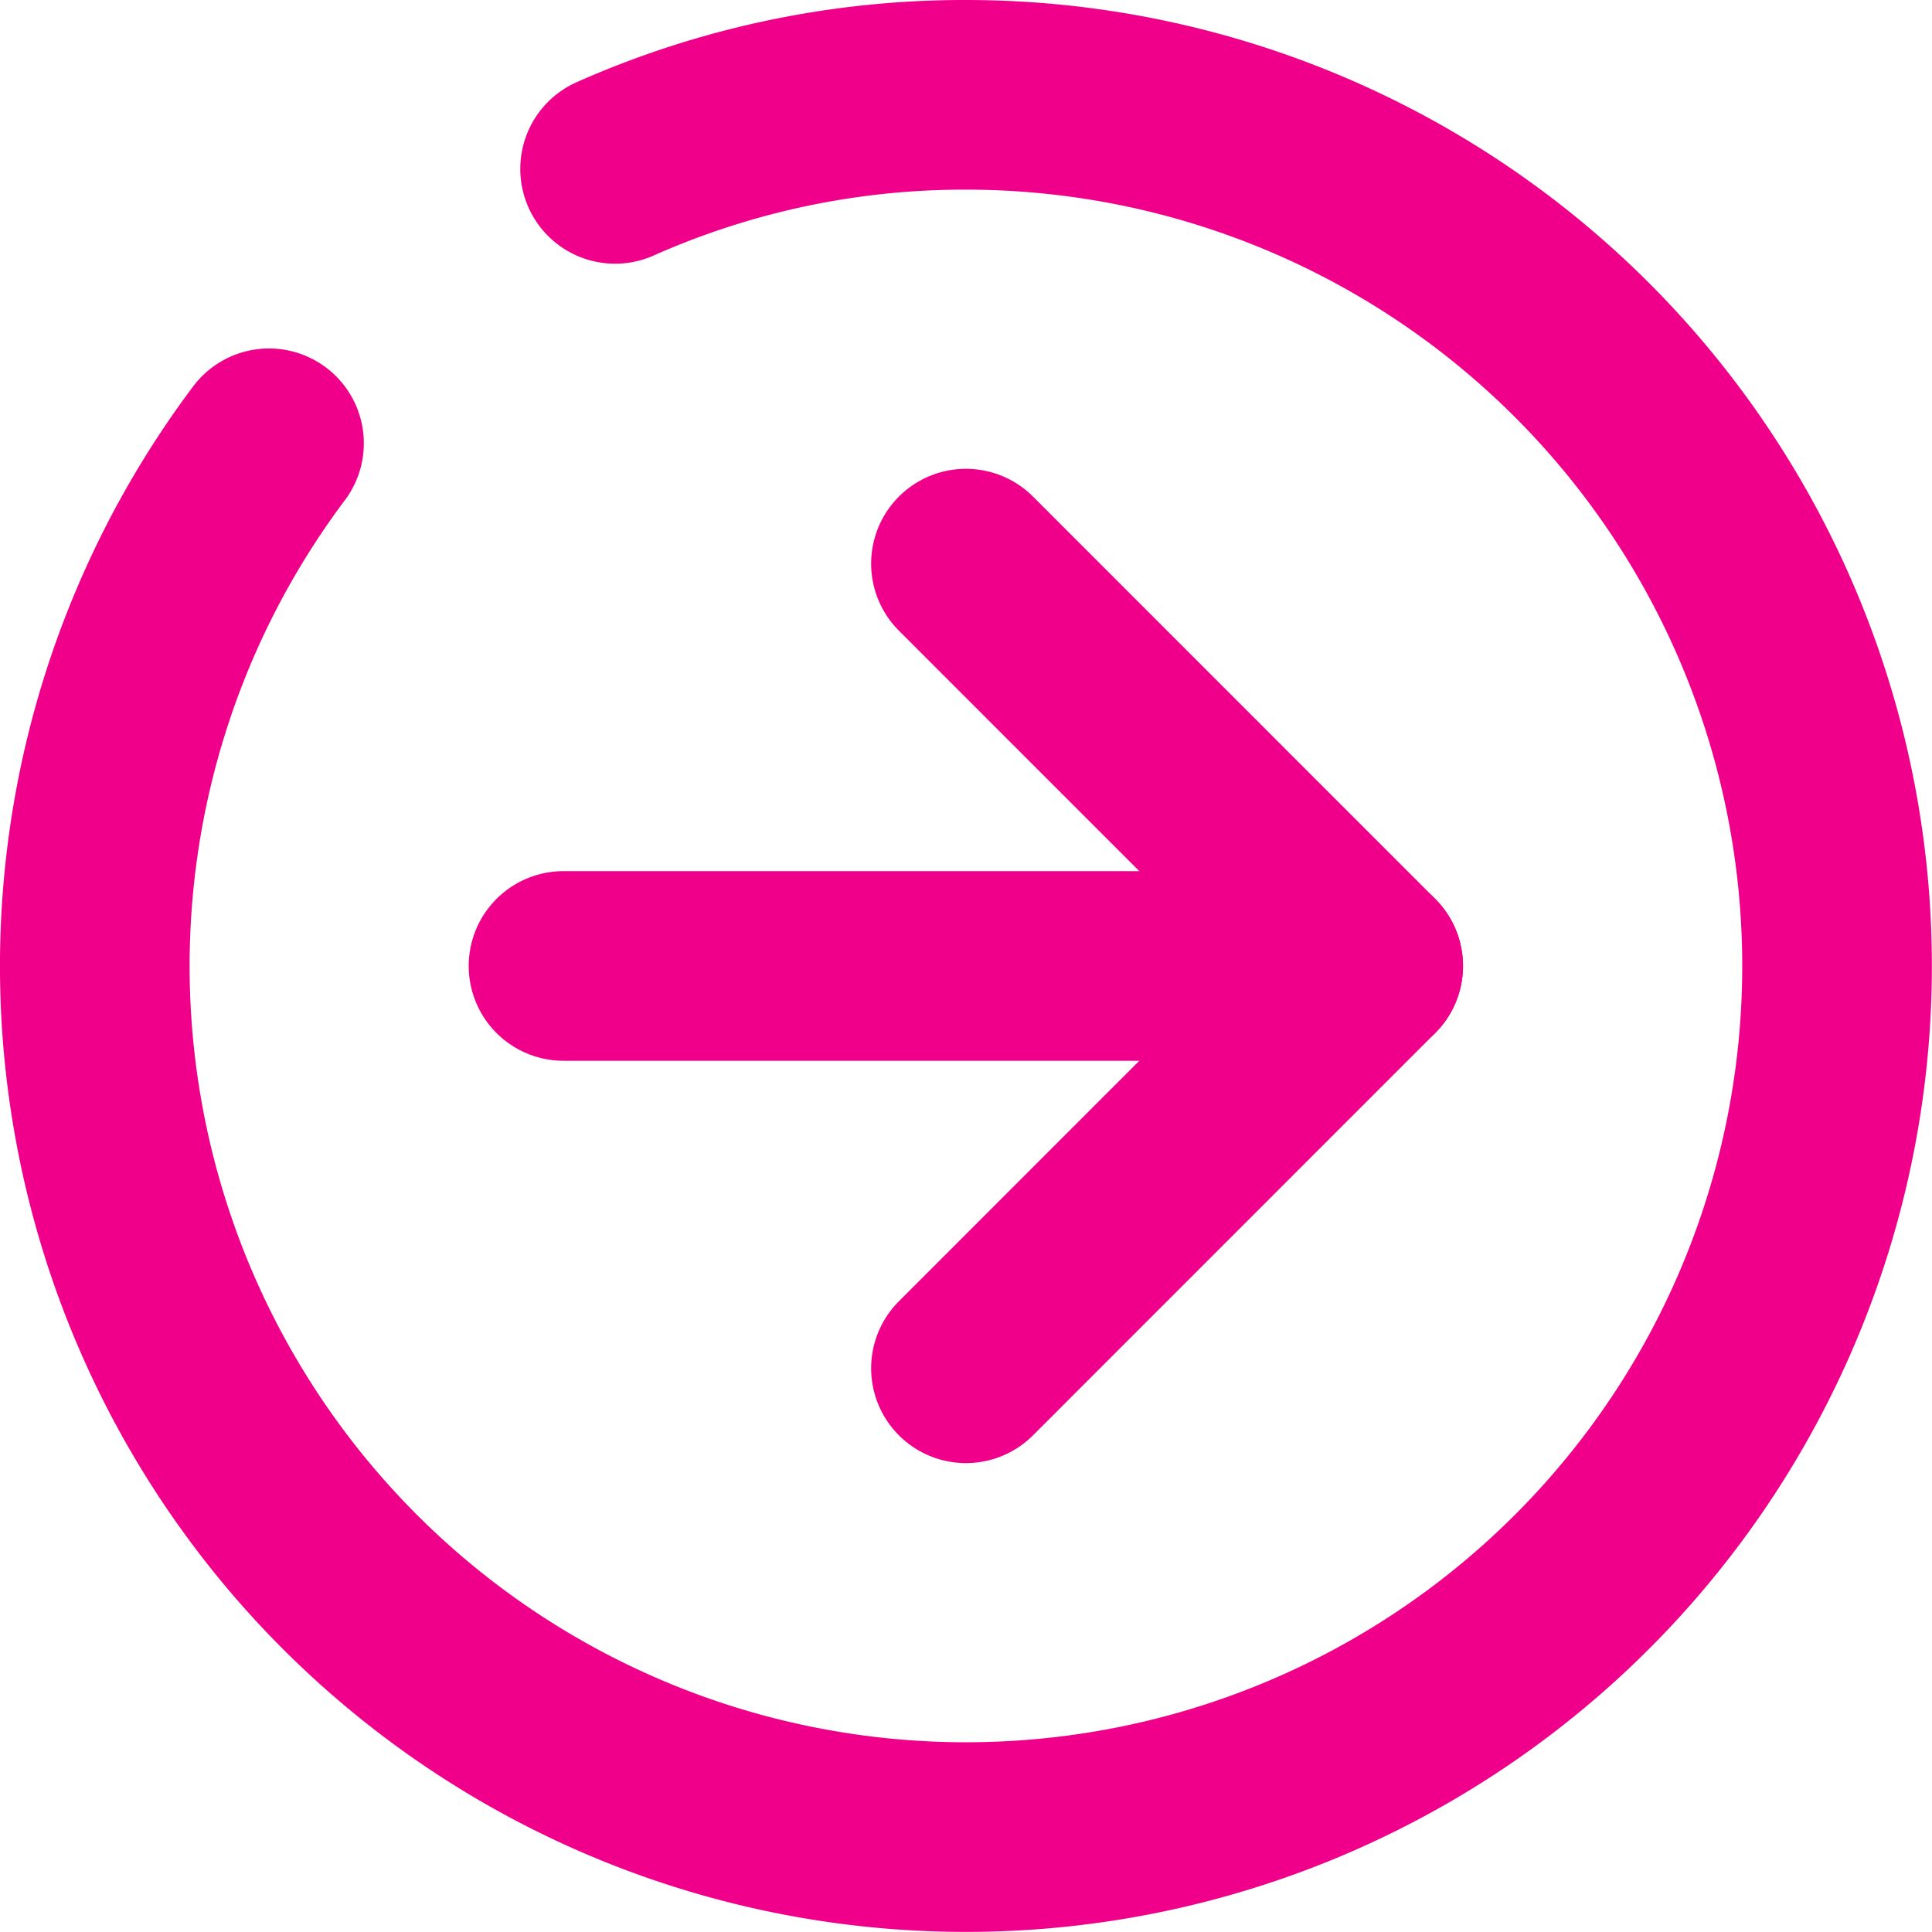
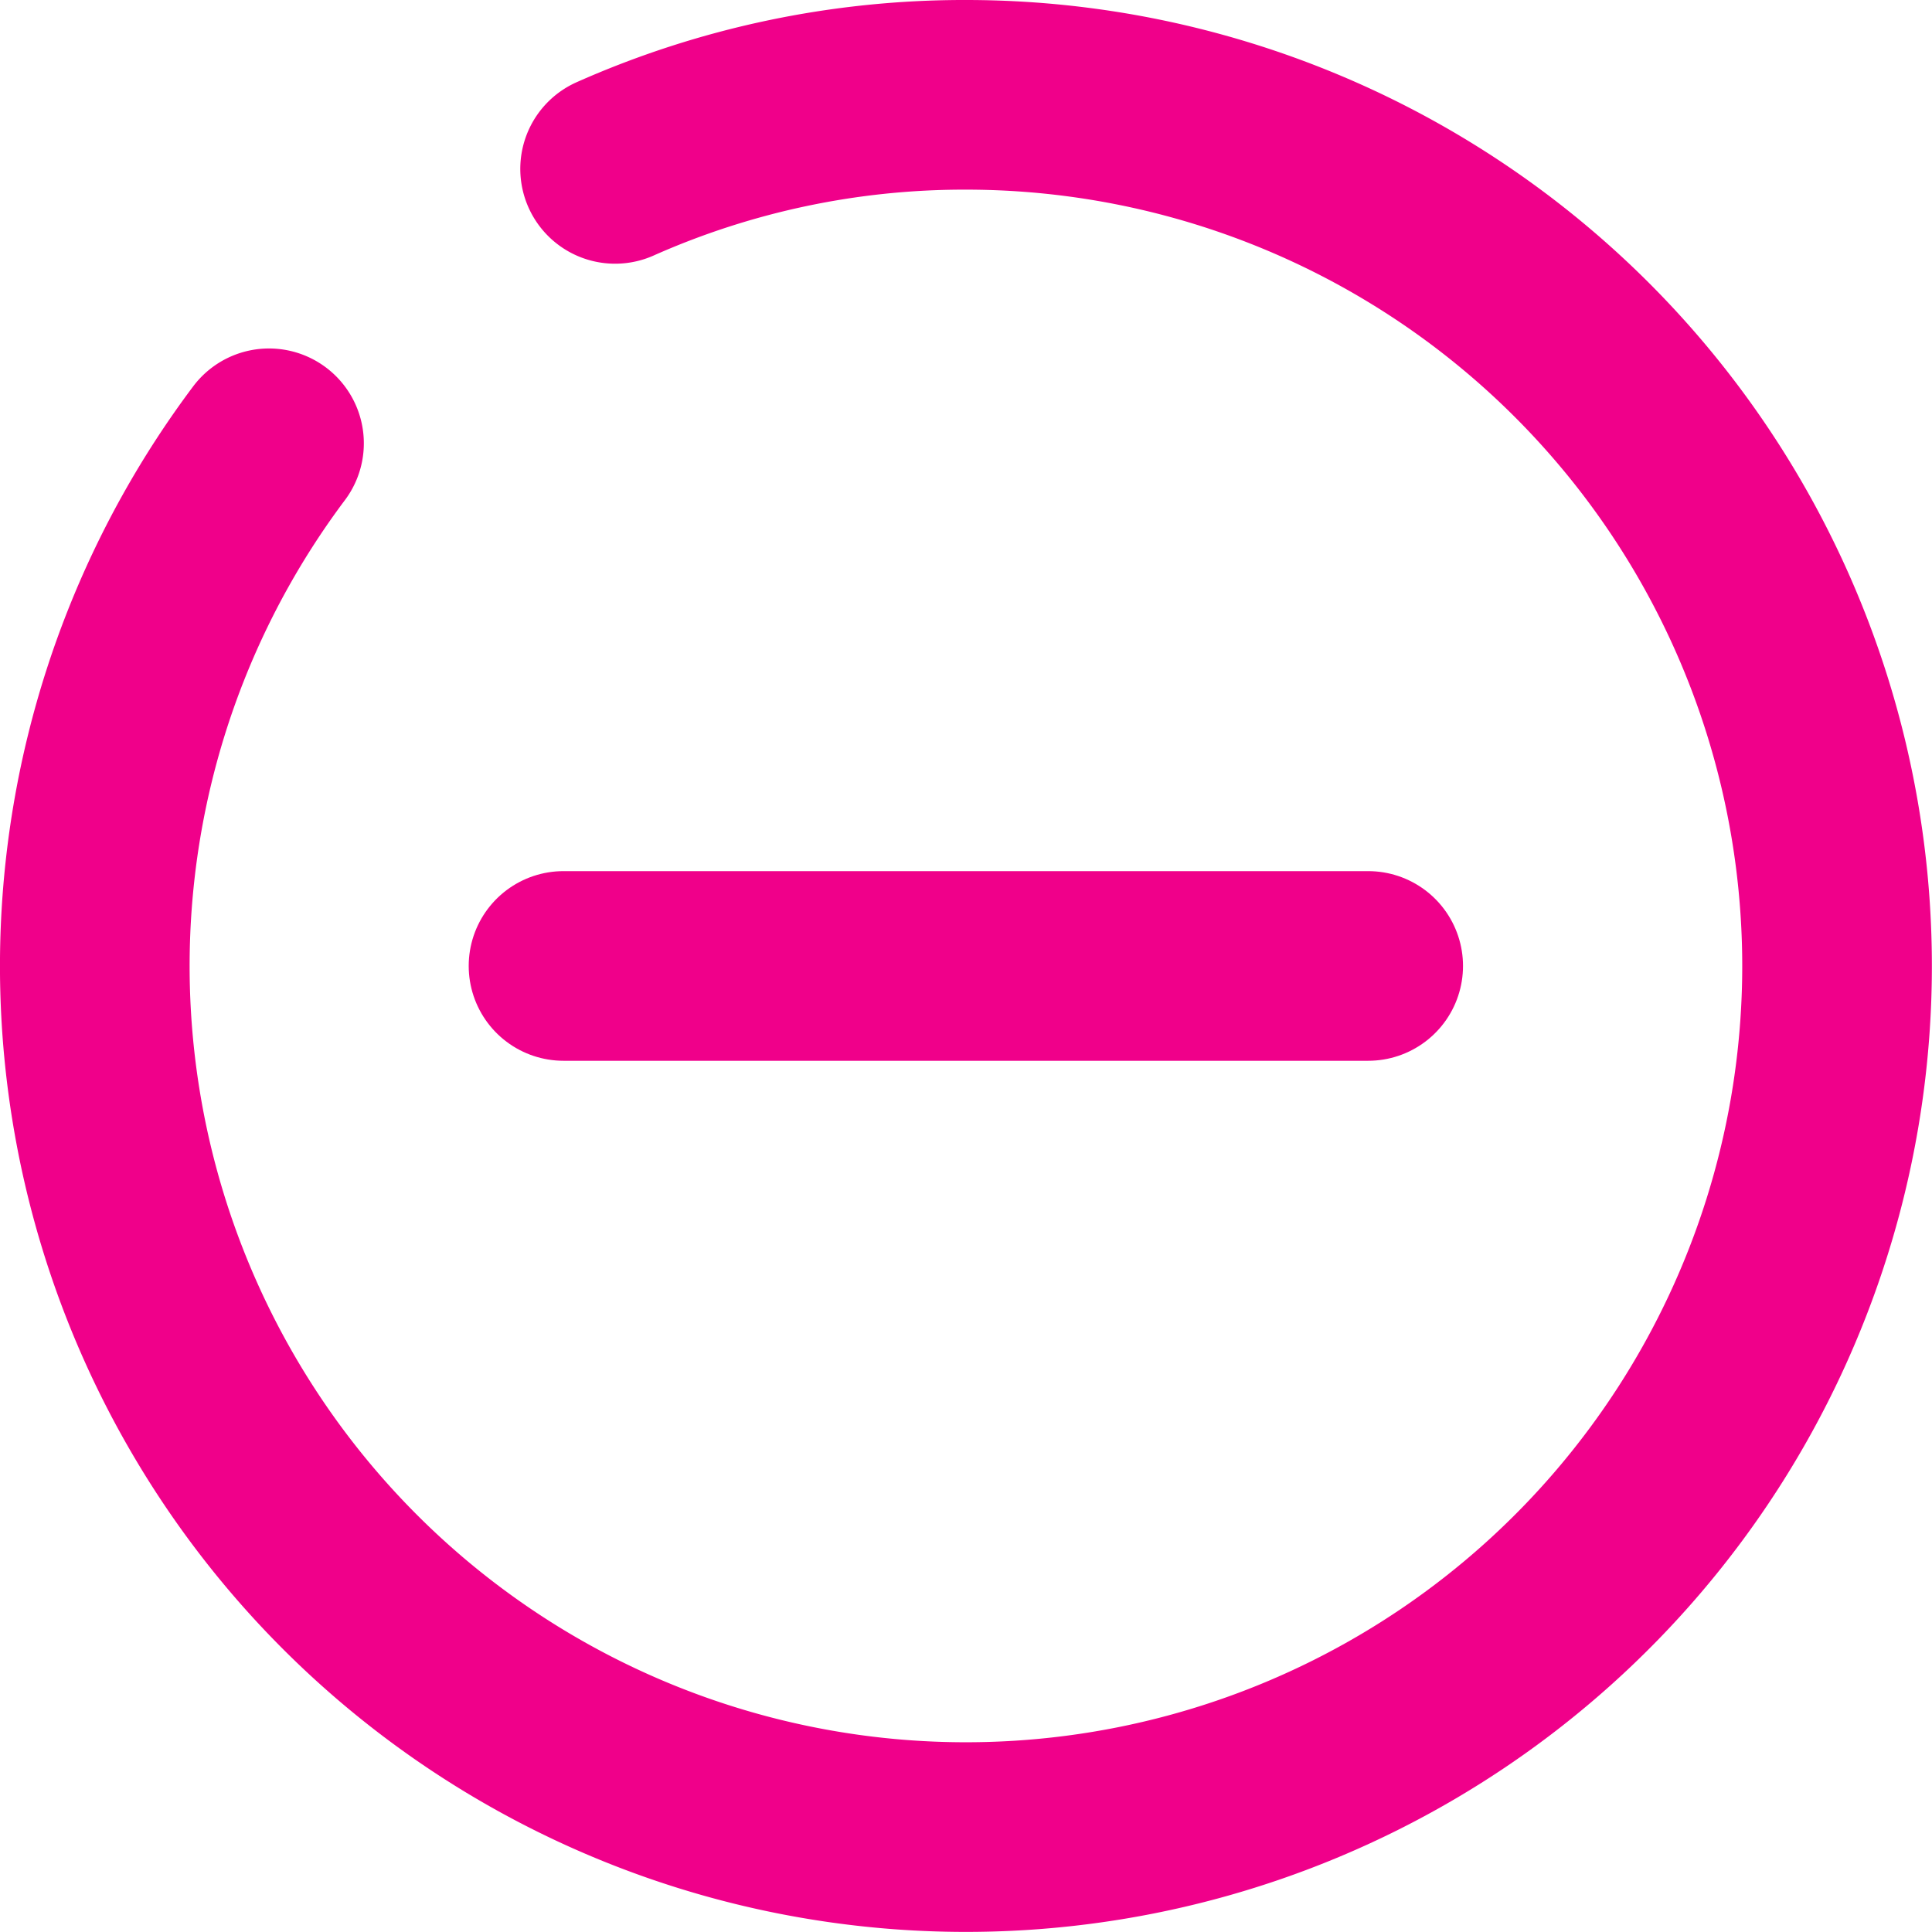
<svg xmlns="http://www.w3.org/2000/svg" width="20.375" height="20.375" viewBox="0 0 20.375 20.375">
  <g id="bullet_point_arrow" data-name="bullet point arrow" transform="translate(1 1)">
    <path id="Path_2099" data-name="Path 2099" d="M3.837,5.675A9.187,9.187,0,1,0,11.187,2a9.064,9.064,0,0,0-3.7.781" transform="translate(-2 -2)" fill="none" stroke="#f0008a" stroke-linecap="round" stroke-linejoin="round" stroke-width="2" />
    <g id="Icon_feather-arrow-right" data-name="Icon feather-arrow-right" transform="translate(-2.557 -2.556)">
      <path id="Path_2100" data-name="Path 2100" d="M7.5,18h8.486" transform="translate(0 -6.257)" fill="none" stroke="#f0008a" stroke-linecap="round" stroke-linejoin="round" stroke-width="2" />
-       <path id="Path_2101" data-name="Path 2101" d="M18,7.5l4.242,4.243L18,15.986" transform="translate(-6.256)" fill="none" stroke="#f0008a" stroke-linecap="round" stroke-linejoin="round" stroke-width="2" />
    </g>
  </g>
</svg>